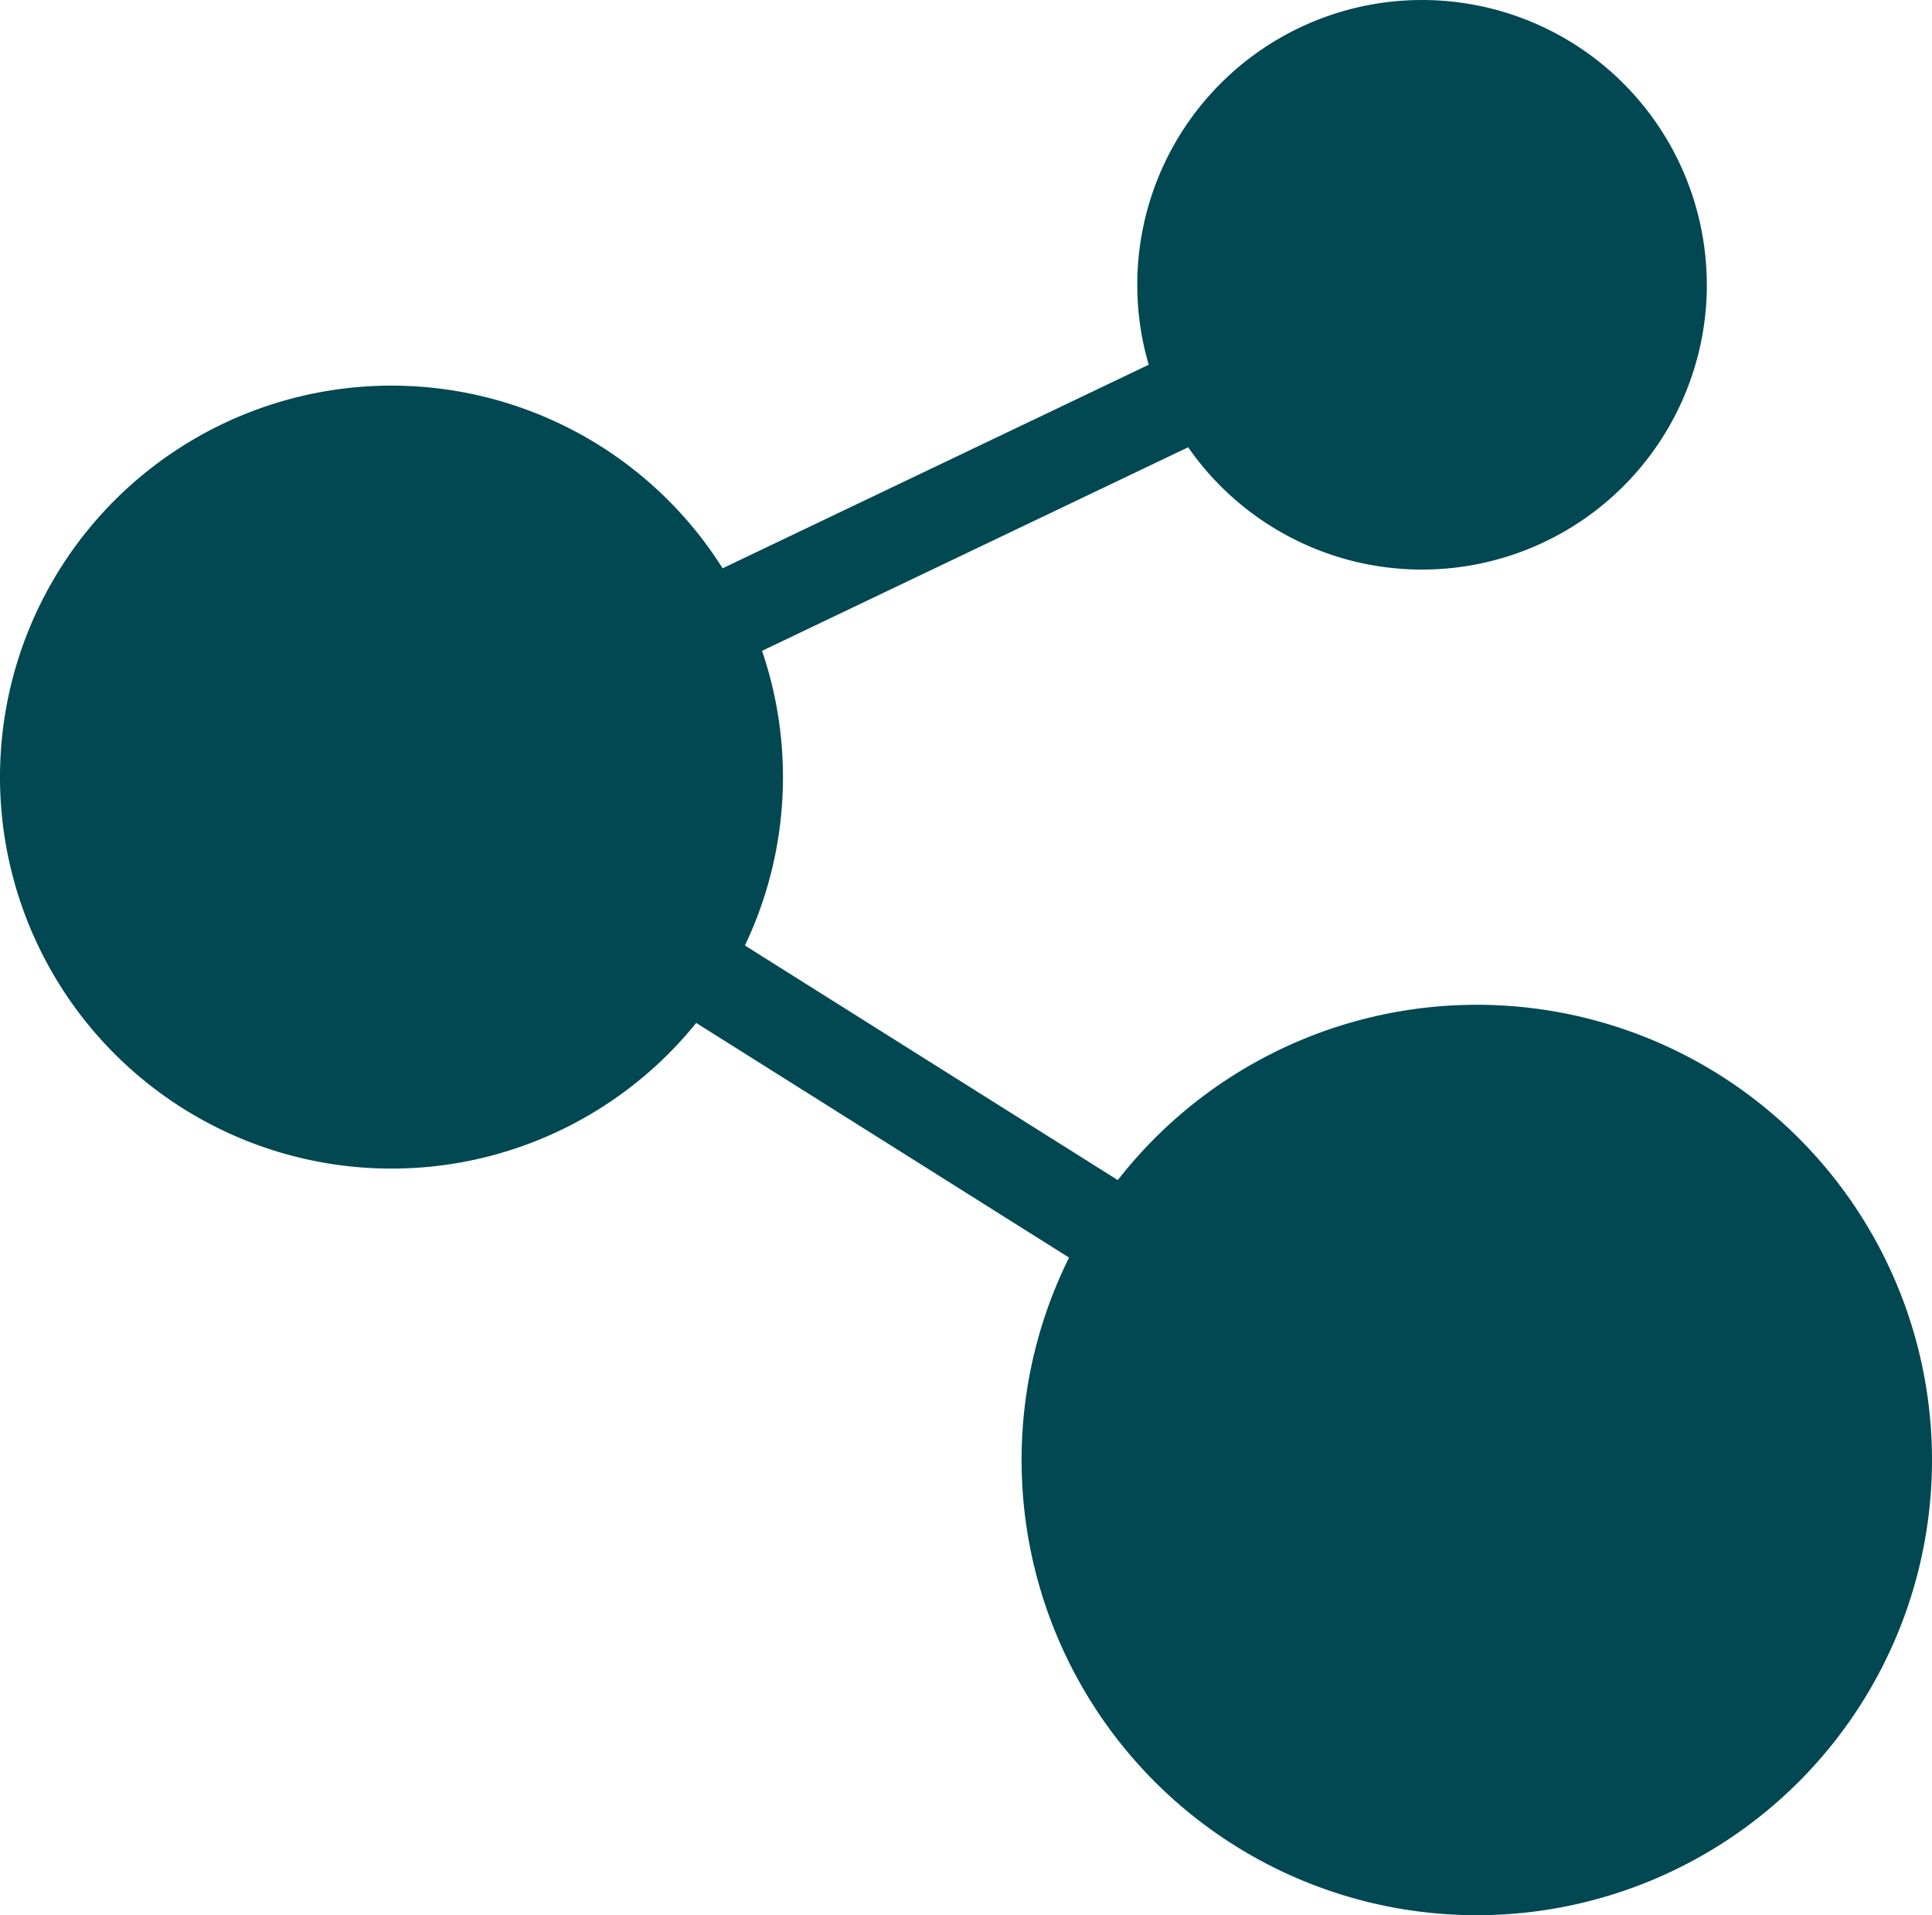
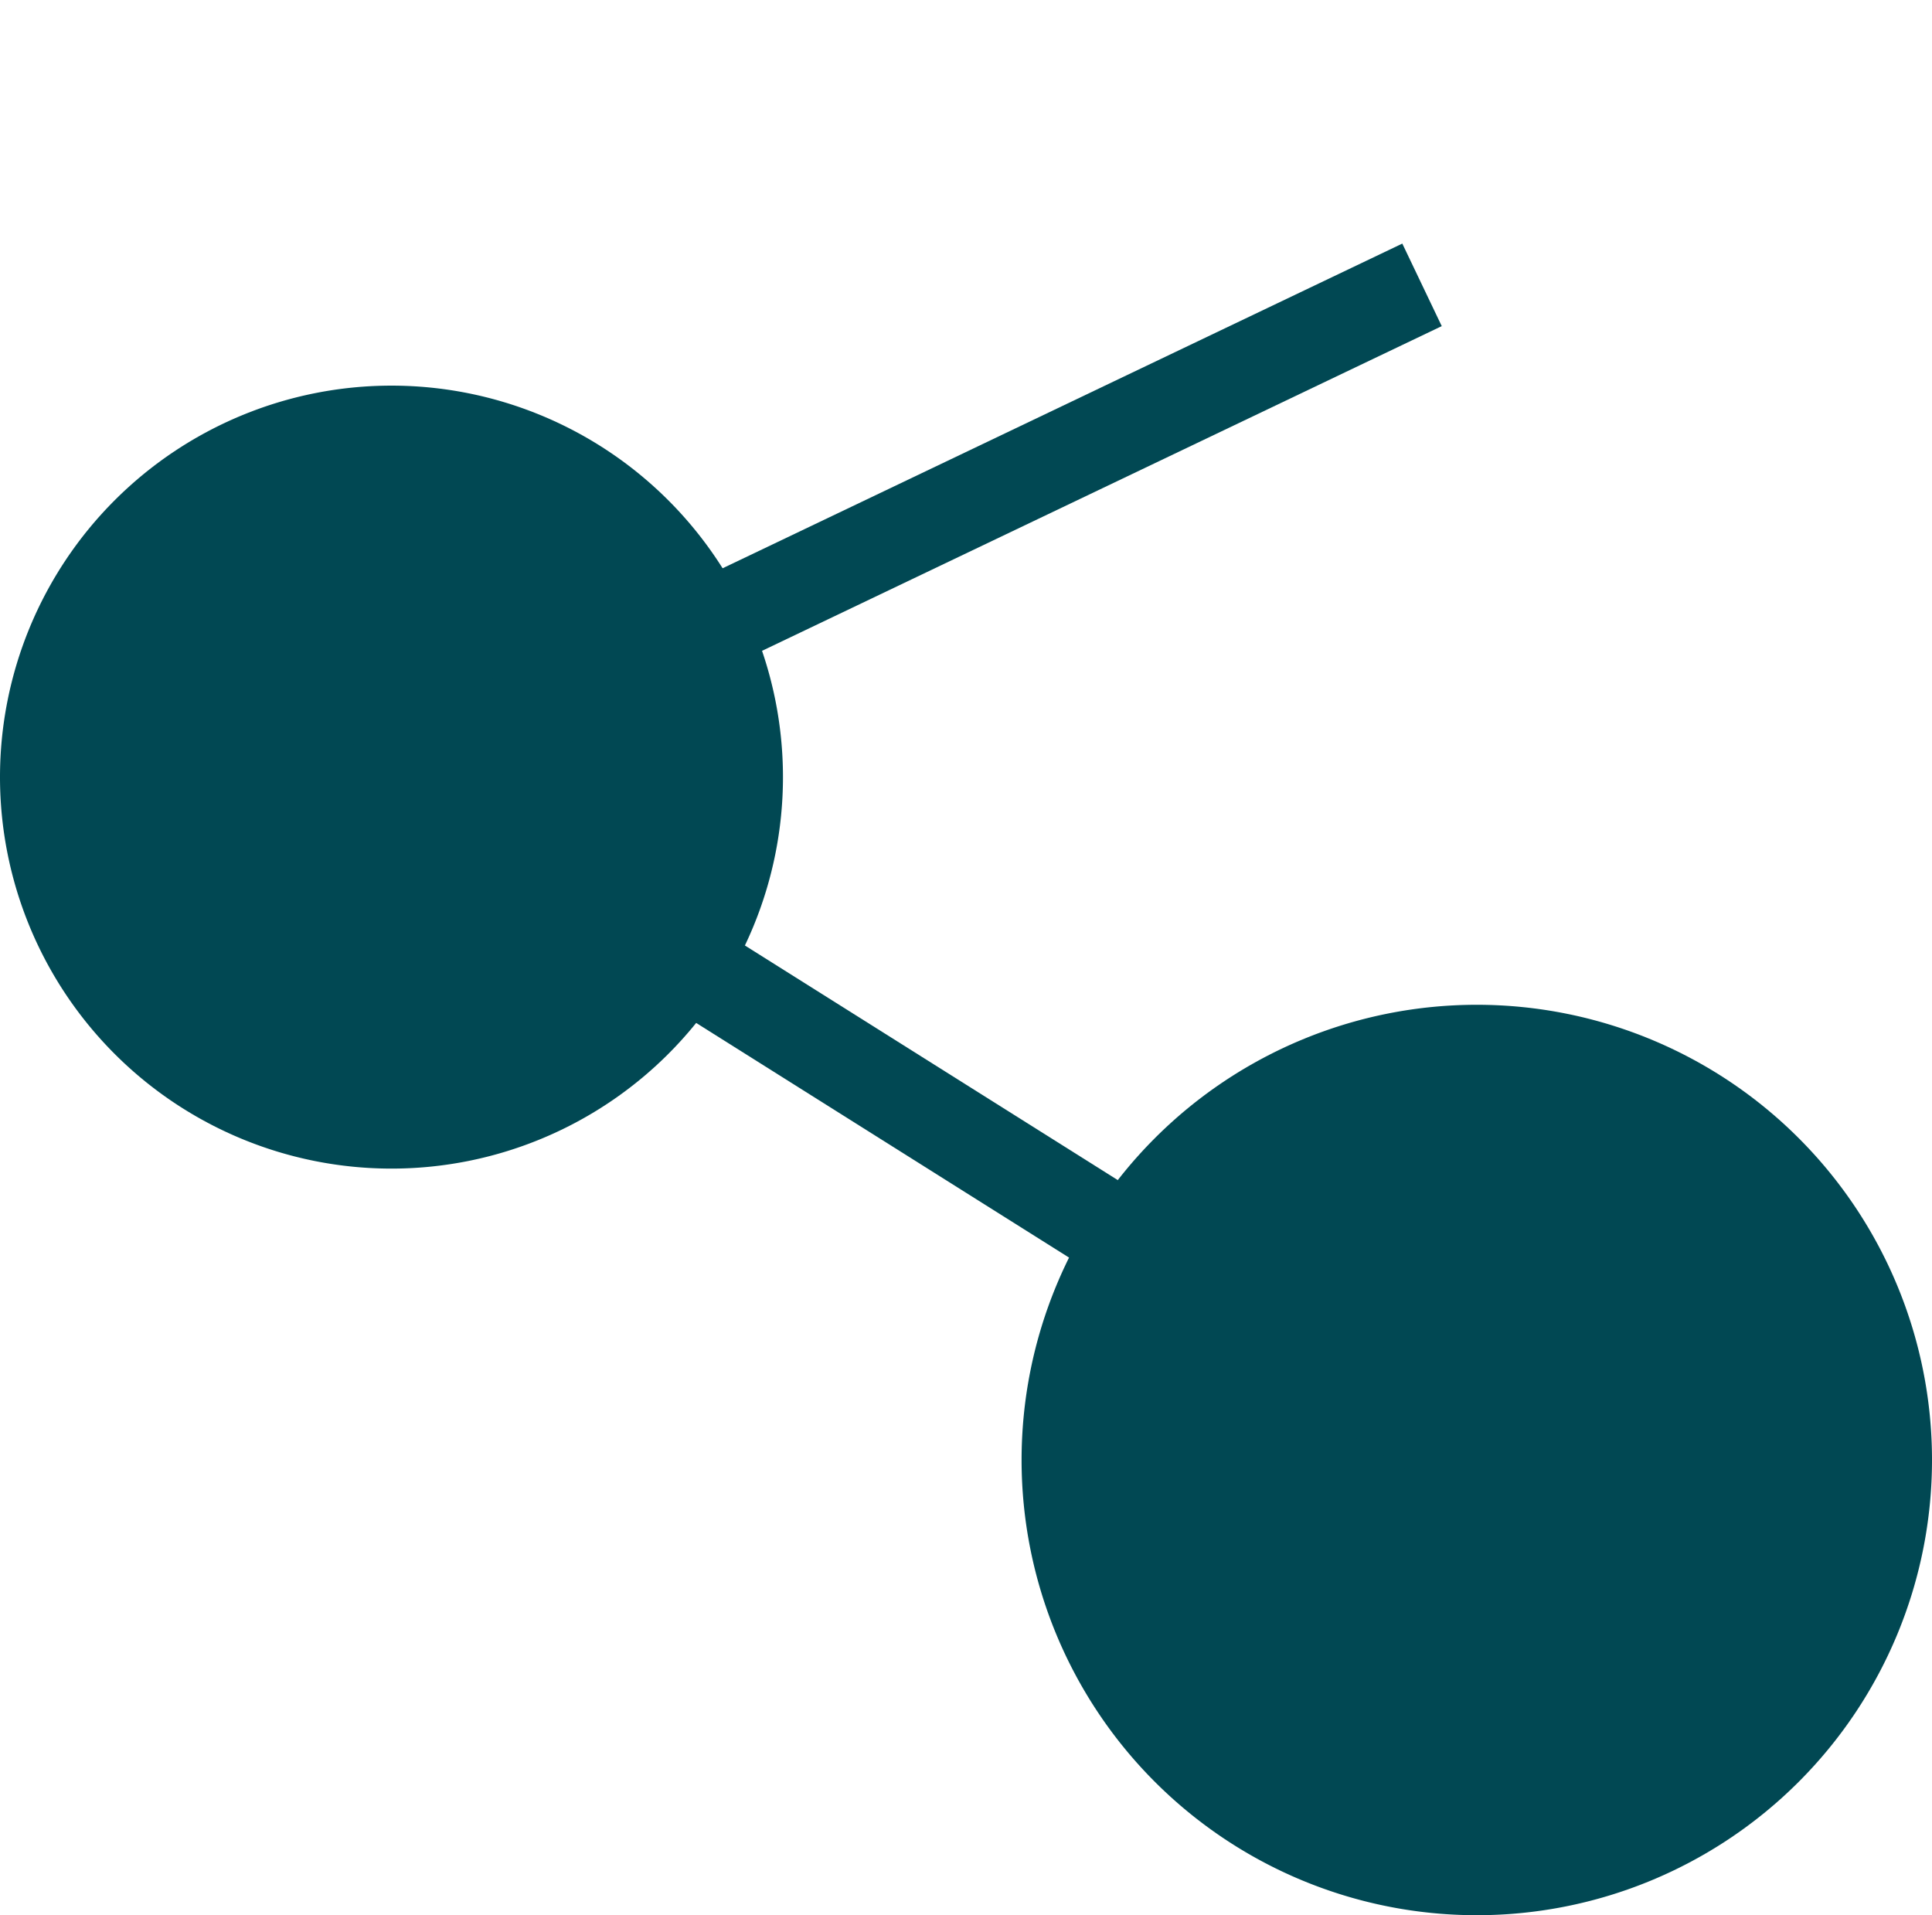
<svg xmlns="http://www.w3.org/2000/svg" id="Group_7655" data-name="Group 7655" width="30.711" height="30.444" viewBox="0 0 30.711 30.444">
  <defs>
    <clipPath id="clip-path">
      <rect id="Rectangle_14857" data-name="Rectangle 14857" width="30.711" height="30.444" fill="#014853" />
    </clipPath>
  </defs>
  <g id="Group_7654" data-name="Group 7654" clip-path="url(#clip-path)">
    <path id="Path_696" data-name="Path 696" d="M12.446,69.473A6.223,6.223,0,1,1,6.223,63.25a6.223,6.223,0,0,1,6.223,6.223" transform="translate(0 -57.12)" fill="#014853" />
-     <path id="Path_697" data-name="Path 697" d="M195.57,4.527A4.527,4.527,0,1,1,191.042,0a4.527,4.527,0,0,1,4.527,4.527" transform="translate(-168.438)" fill="#014853" />
    <path id="Path_698" data-name="Path 698" d="M182.021,172.035a7.236,7.236,0,1,1-7.236-7.236,7.236,7.236,0,0,1,7.236,7.236" transform="translate(-151.31 -148.827)" fill="#014853" />
    <path id="Path_699" data-name="Path 699" d="M67.061,59.9,48.692,48.34l17.572-8.394.627,1.312L51.7,48.515,67.835,58.667Z" transform="translate(-43.973 -36.074)" fill="#014853" />
  </g>
</svg>